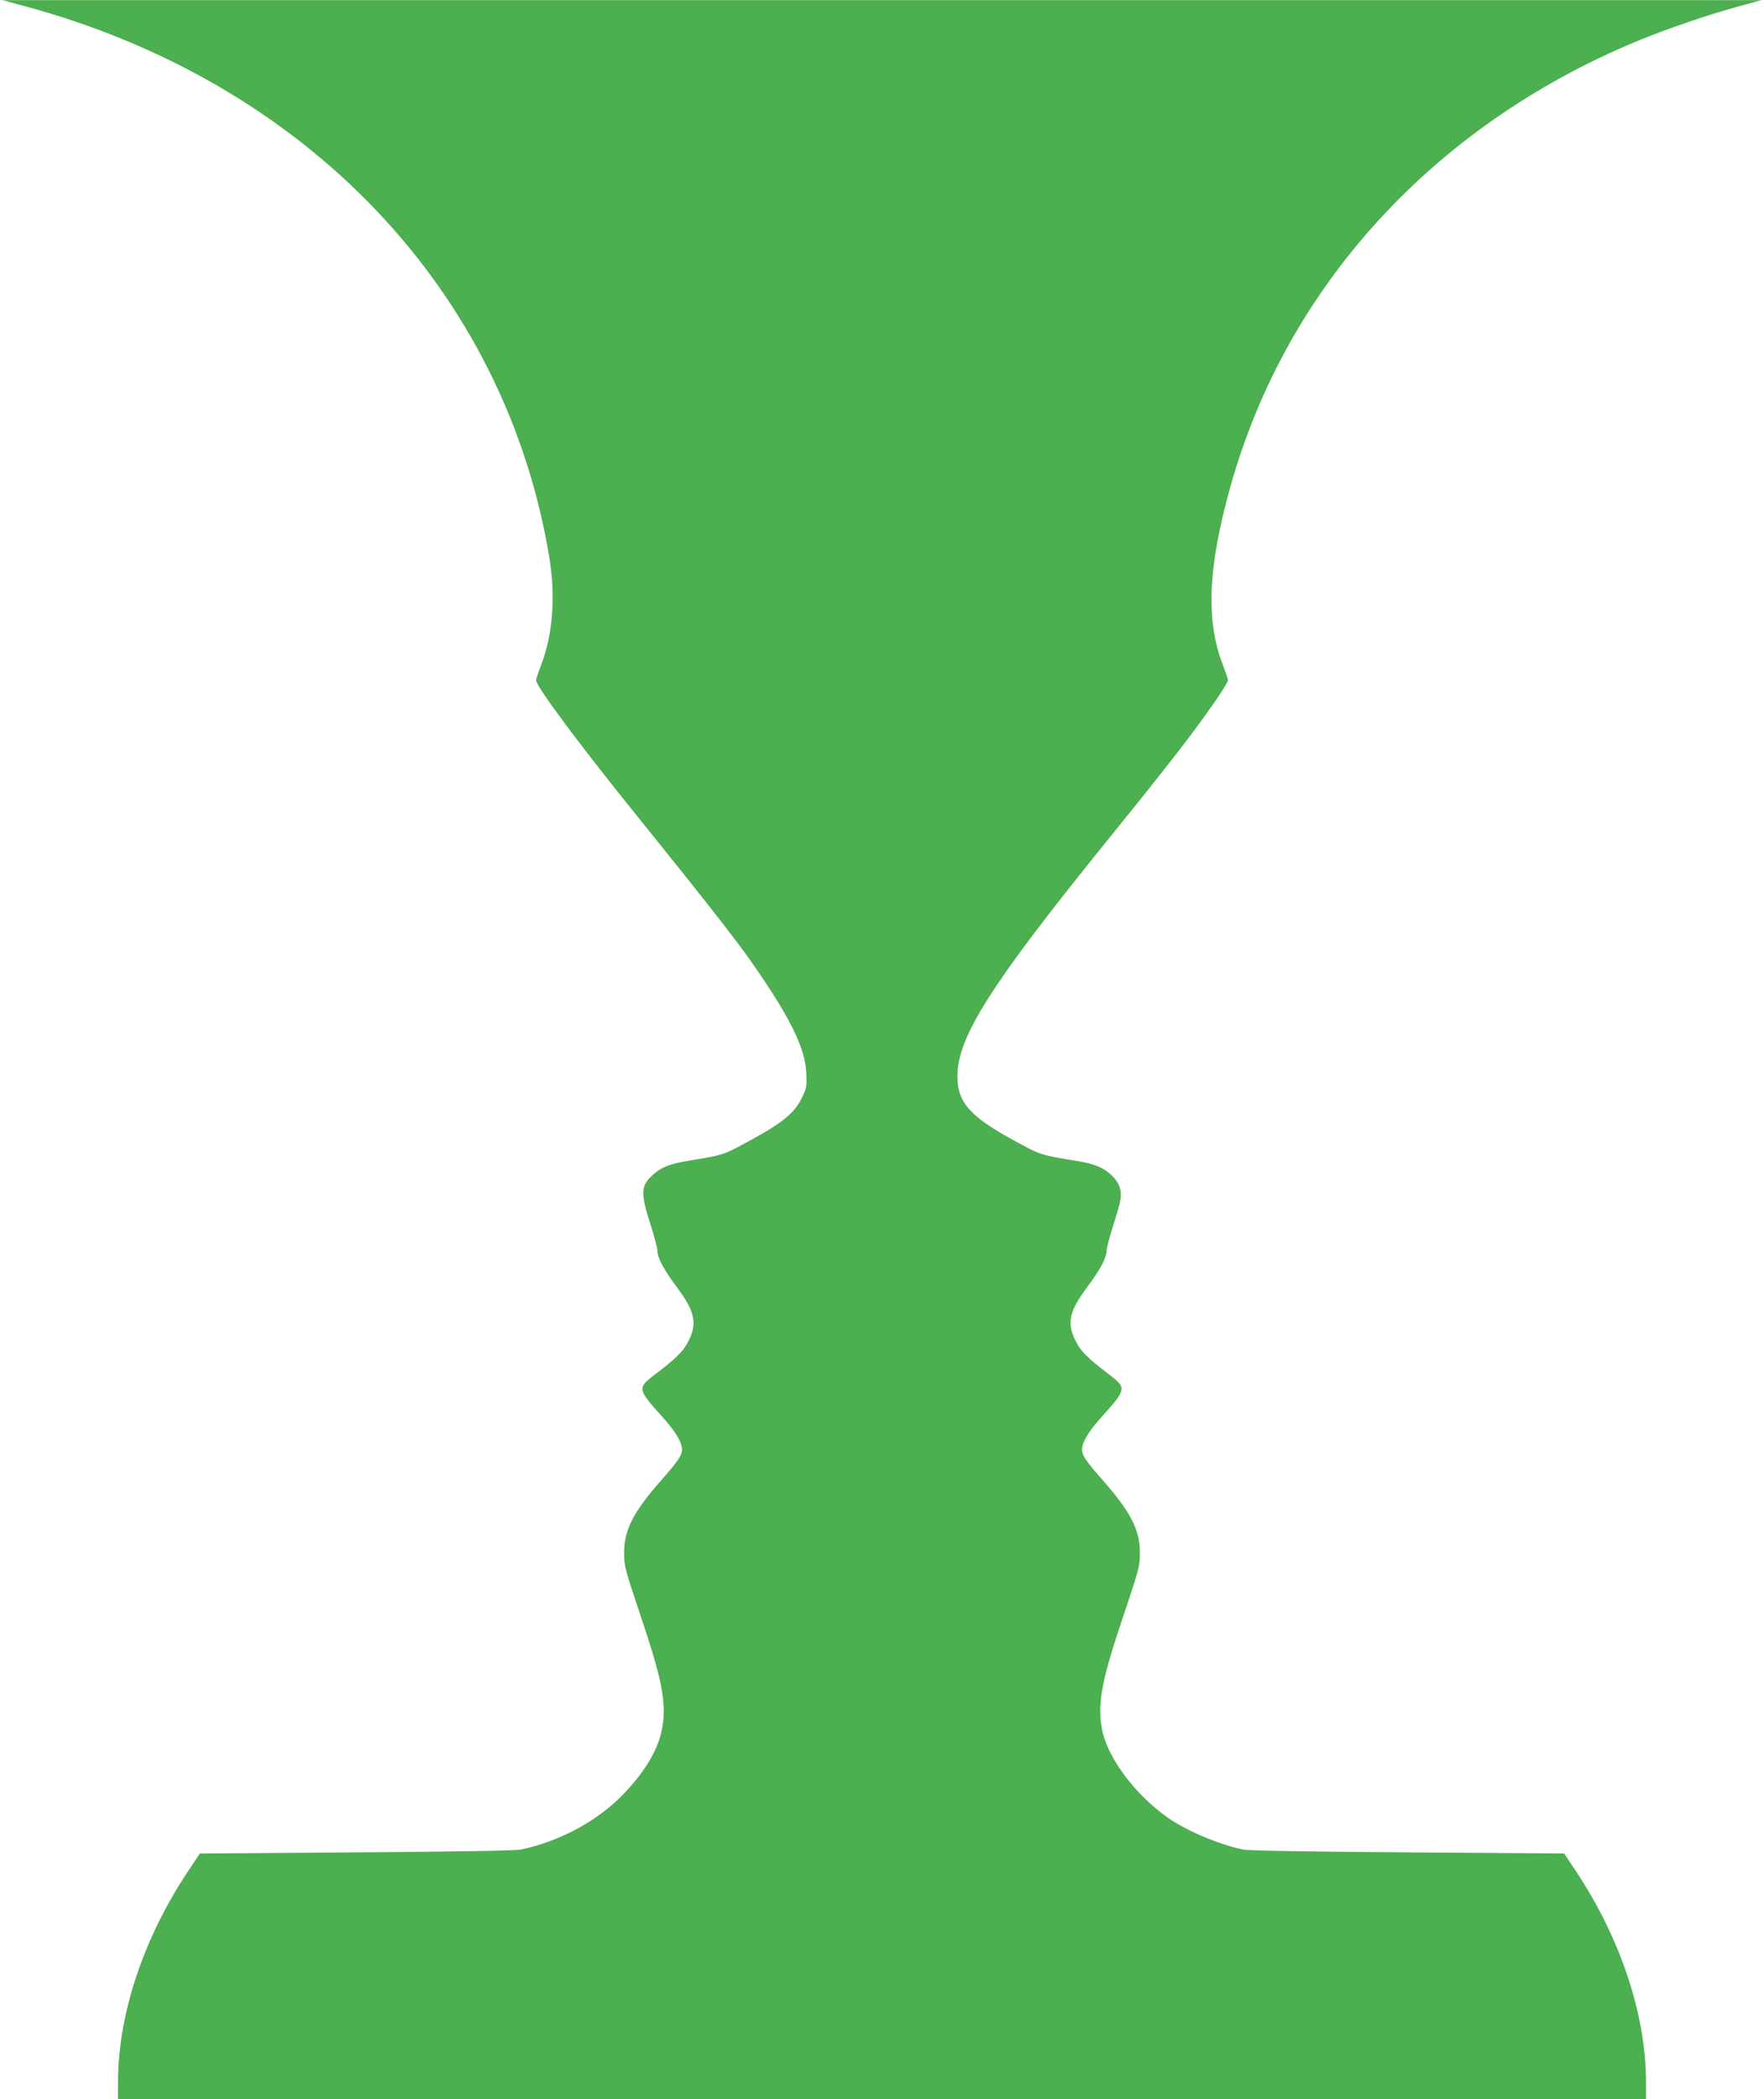
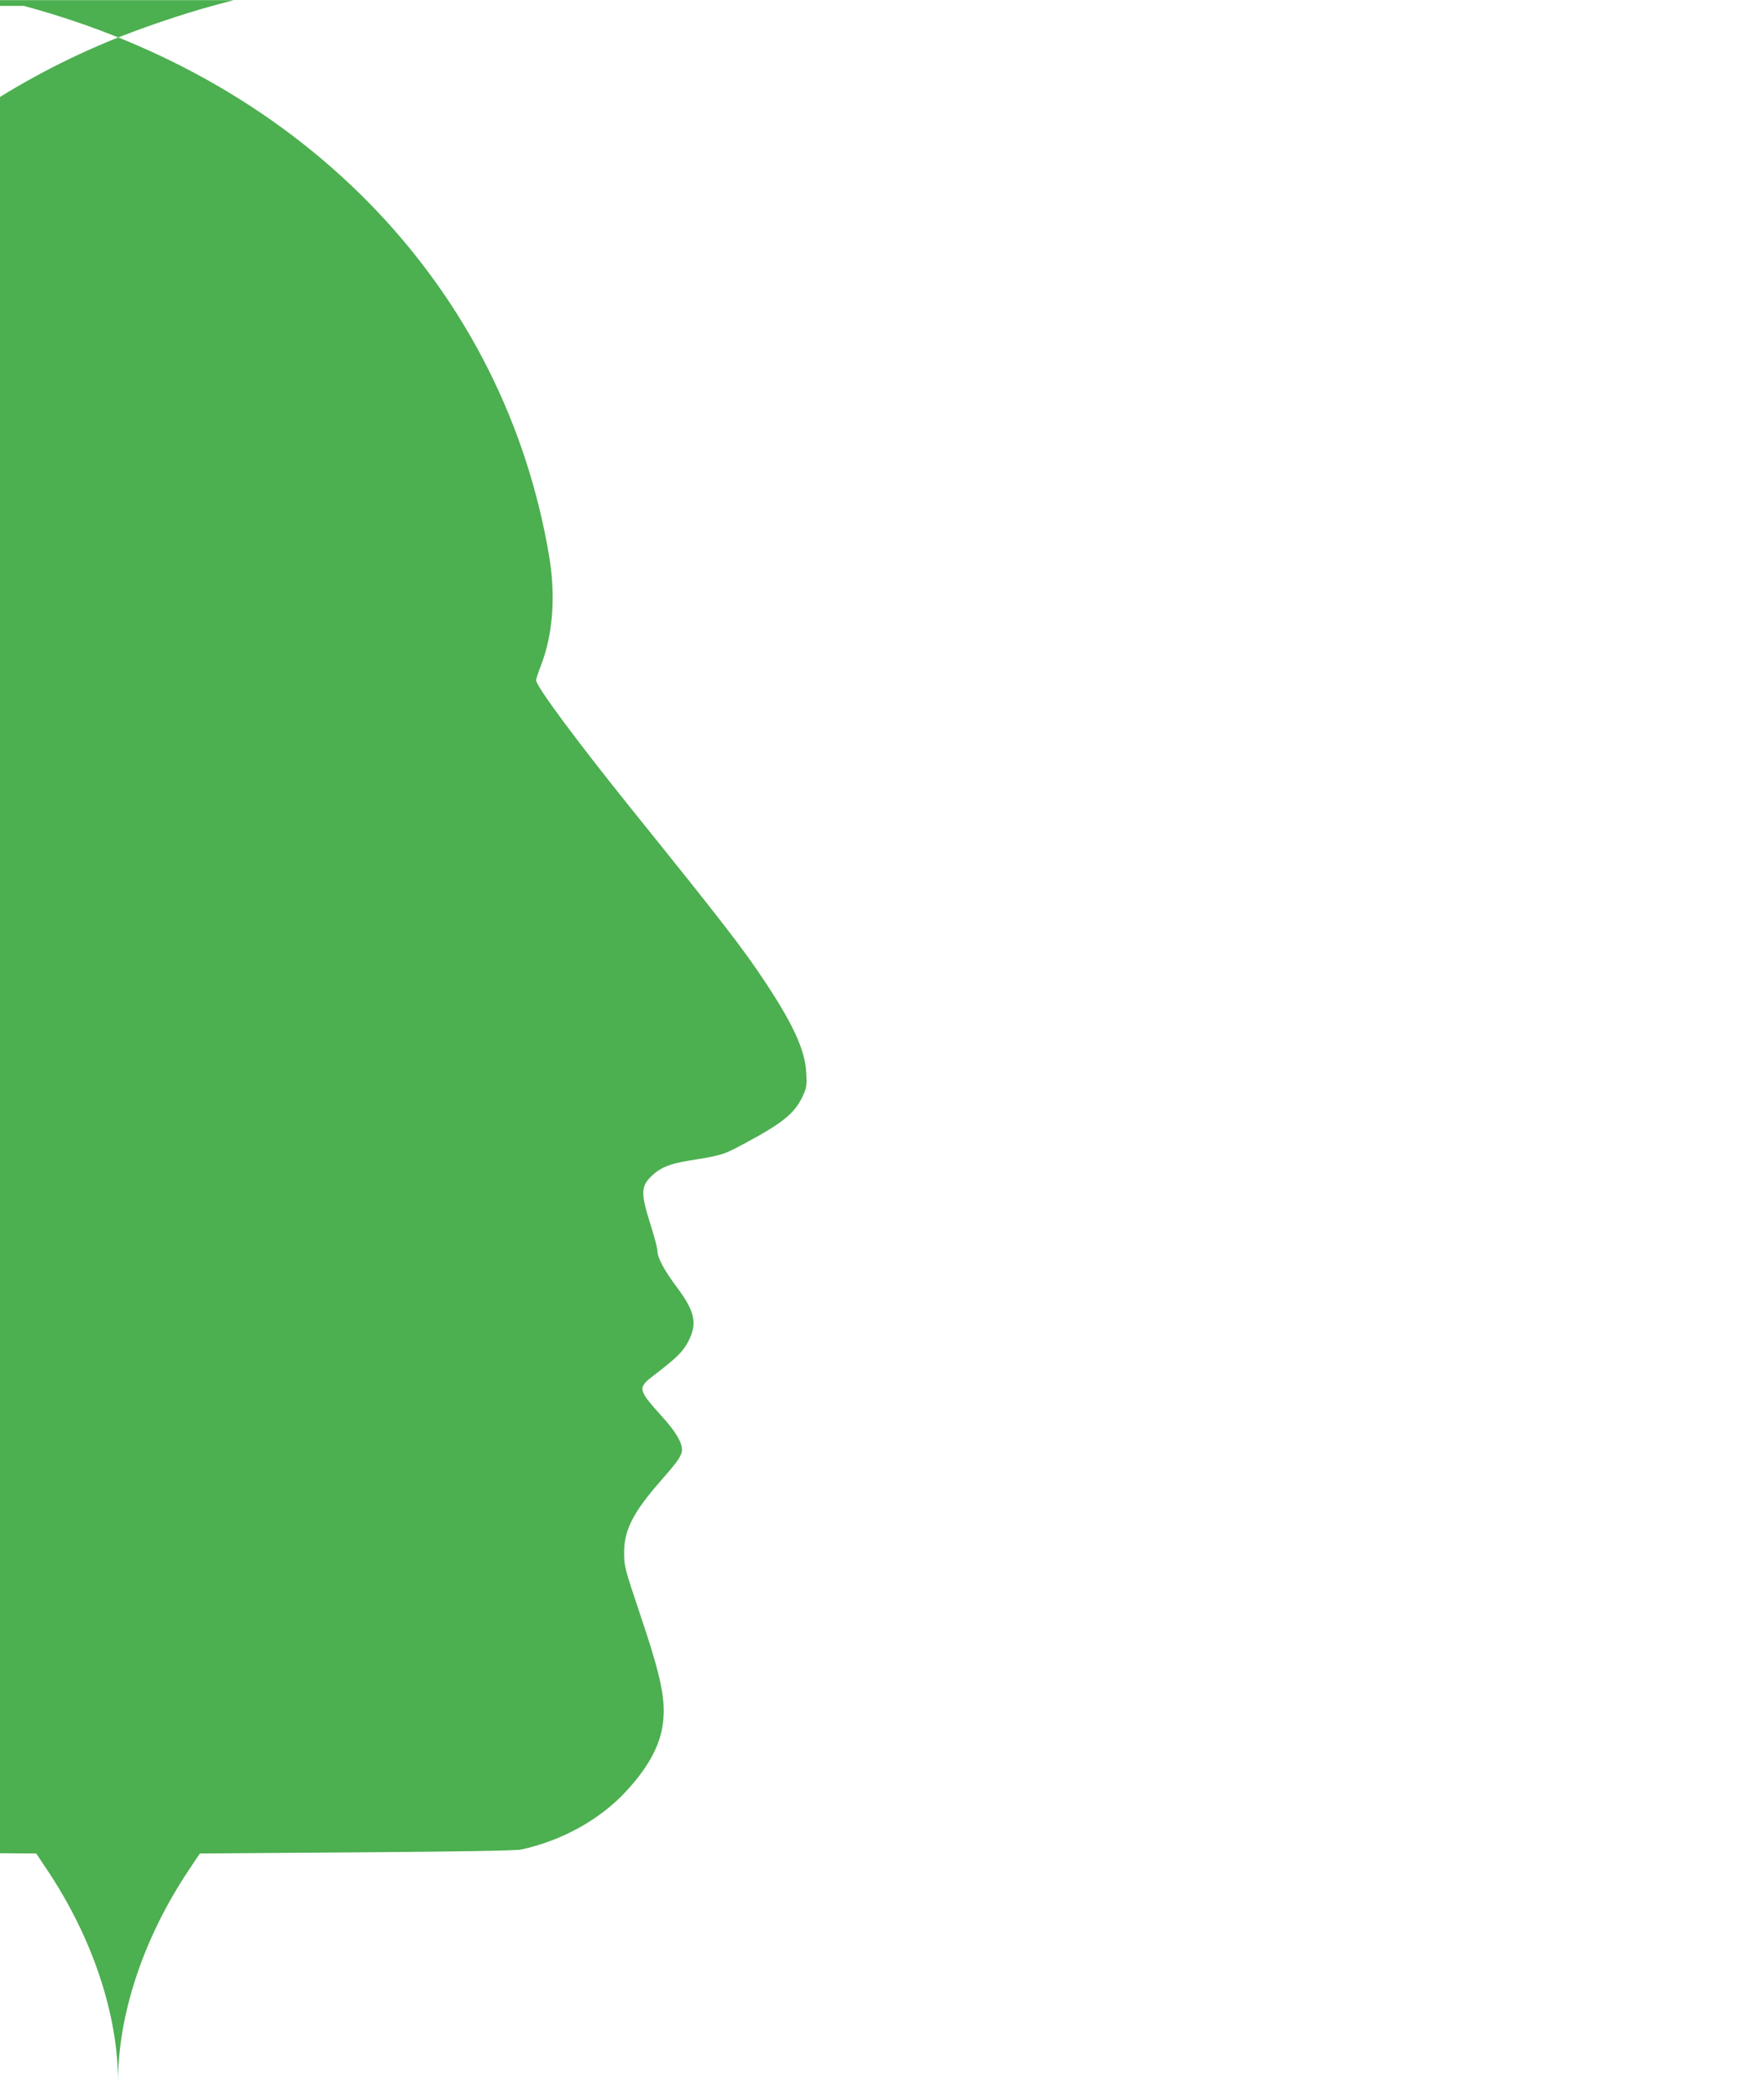
<svg xmlns="http://www.w3.org/2000/svg" version="1.0" width="1076pt" height="1280pt" viewBox="0 0 1076 1280" preserveAspectRatio="xMidYMid meet">
  <g transform="translate(0,1280) scale(0.1,-0.1)" fill="#4caf50" stroke="none">
-     <path d="M145 12764 c1723 -463 2936 -1735 3206 -3364 39 -239 21 -473 -52 -660 -16 -41 -29 -81 -29 -88 0 -36 242 -363 579 -782 563 -699 679 -849 814 -1052 176 -265 248 -422 255 -560 4 -76 2 -92 -21 -141 -48 -105 -121 -165 -357 -291 -128 -69 -134 -71 -345 -105 -106 -18 -159 -38 -209 -82 -79 -70 -81 -110 -15 -316 21 -67 39 -135 39 -150 0 -42 40 -118 119 -223 111 -149 126 -221 69 -331 -33 -63 -72 -101 -216 -211 -93 -72 -91 -83 56 -246 84 -93 121 -156 122 -202 0 -35 -24 -70 -125 -185 -172 -195 -229 -306 -228 -445 0 -81 5 -99 96 -370 133 -394 162 -536 138 -687 -20 -128 -94 -260 -226 -401 -157 -169 -390 -298 -637 -351 -28 -7 -418 -13 -1003 -17 l-956 -7 -68 -102 c-275 -411 -431 -878 -431 -1291 l0 -104 4660 0 4660 0 0 104 c0 412 -157 881 -431 1291 l-68 102 -956 7 c-585 4 -975 10 -1003 17 -151 32 -349 117 -461 196 -208 148 -374 376 -402 553 -24 154 4 294 138 690 91 271 96 289 96 370 1 139 -56 250 -228 445 -101 115 -125 150 -125 185 1 46 38 109 122 202 147 163 149 174 56 246 -144 110 -183 148 -215 211 -58 110 -43 182 68 331 79 105 119 181 119 223 0 15 18 83 39 150 22 67 42 139 45 159 11 61 -9 112 -60 157 -50 44 -102 64 -209 82 -211 34 -217 36 -345 105 -301 161 -380 246 -380 412 0 236 201 554 890 1407 315 389 442 550 550 695 118 158 210 295 210 312 0 7 -13 47 -29 88 -108 276 -94 600 45 1095 340 1215 1234 2195 2472 2711 182 76 452 168 637 218 l130 35 -5365 0 -5365 0 130 -35z" />
+     <path d="M145 12764 c1723 -463 2936 -1735 3206 -3364 39 -239 21 -473 -52 -660 -16 -41 -29 -81 -29 -88 0 -36 242 -363 579 -782 563 -699 679 -849 814 -1052 176 -265 248 -422 255 -560 4 -76 2 -92 -21 -141 -48 -105 -121 -165 -357 -291 -128 -69 -134 -71 -345 -105 -106 -18 -159 -38 -209 -82 -79 -70 -81 -110 -15 -316 21 -67 39 -135 39 -150 0 -42 40 -118 119 -223 111 -149 126 -221 69 -331 -33 -63 -72 -101 -216 -211 -93 -72 -91 -83 56 -246 84 -93 121 -156 122 -202 0 -35 -24 -70 -125 -185 -172 -195 -229 -306 -228 -445 0 -81 5 -99 96 -370 133 -394 162 -536 138 -687 -20 -128 -94 -260 -226 -401 -157 -169 -390 -298 -637 -351 -28 -7 -418 -13 -1003 -17 l-956 -7 -68 -102 c-275 -411 -431 -878 -431 -1291 c0 412 -157 881 -431 1291 l-68 102 -956 7 c-585 4 -975 10 -1003 17 -151 32 -349 117 -461 196 -208 148 -374 376 -402 553 -24 154 4 294 138 690 91 271 96 289 96 370 1 139 -56 250 -228 445 -101 115 -125 150 -125 185 1 46 38 109 122 202 147 163 149 174 56 246 -144 110 -183 148 -215 211 -58 110 -43 182 68 331 79 105 119 181 119 223 0 15 18 83 39 150 22 67 42 139 45 159 11 61 -9 112 -60 157 -50 44 -102 64 -209 82 -211 34 -217 36 -345 105 -301 161 -380 246 -380 412 0 236 201 554 890 1407 315 389 442 550 550 695 118 158 210 295 210 312 0 7 -13 47 -29 88 -108 276 -94 600 45 1095 340 1215 1234 2195 2472 2711 182 76 452 168 637 218 l130 35 -5365 0 -5365 0 130 -35z" />
  </g>
</svg>